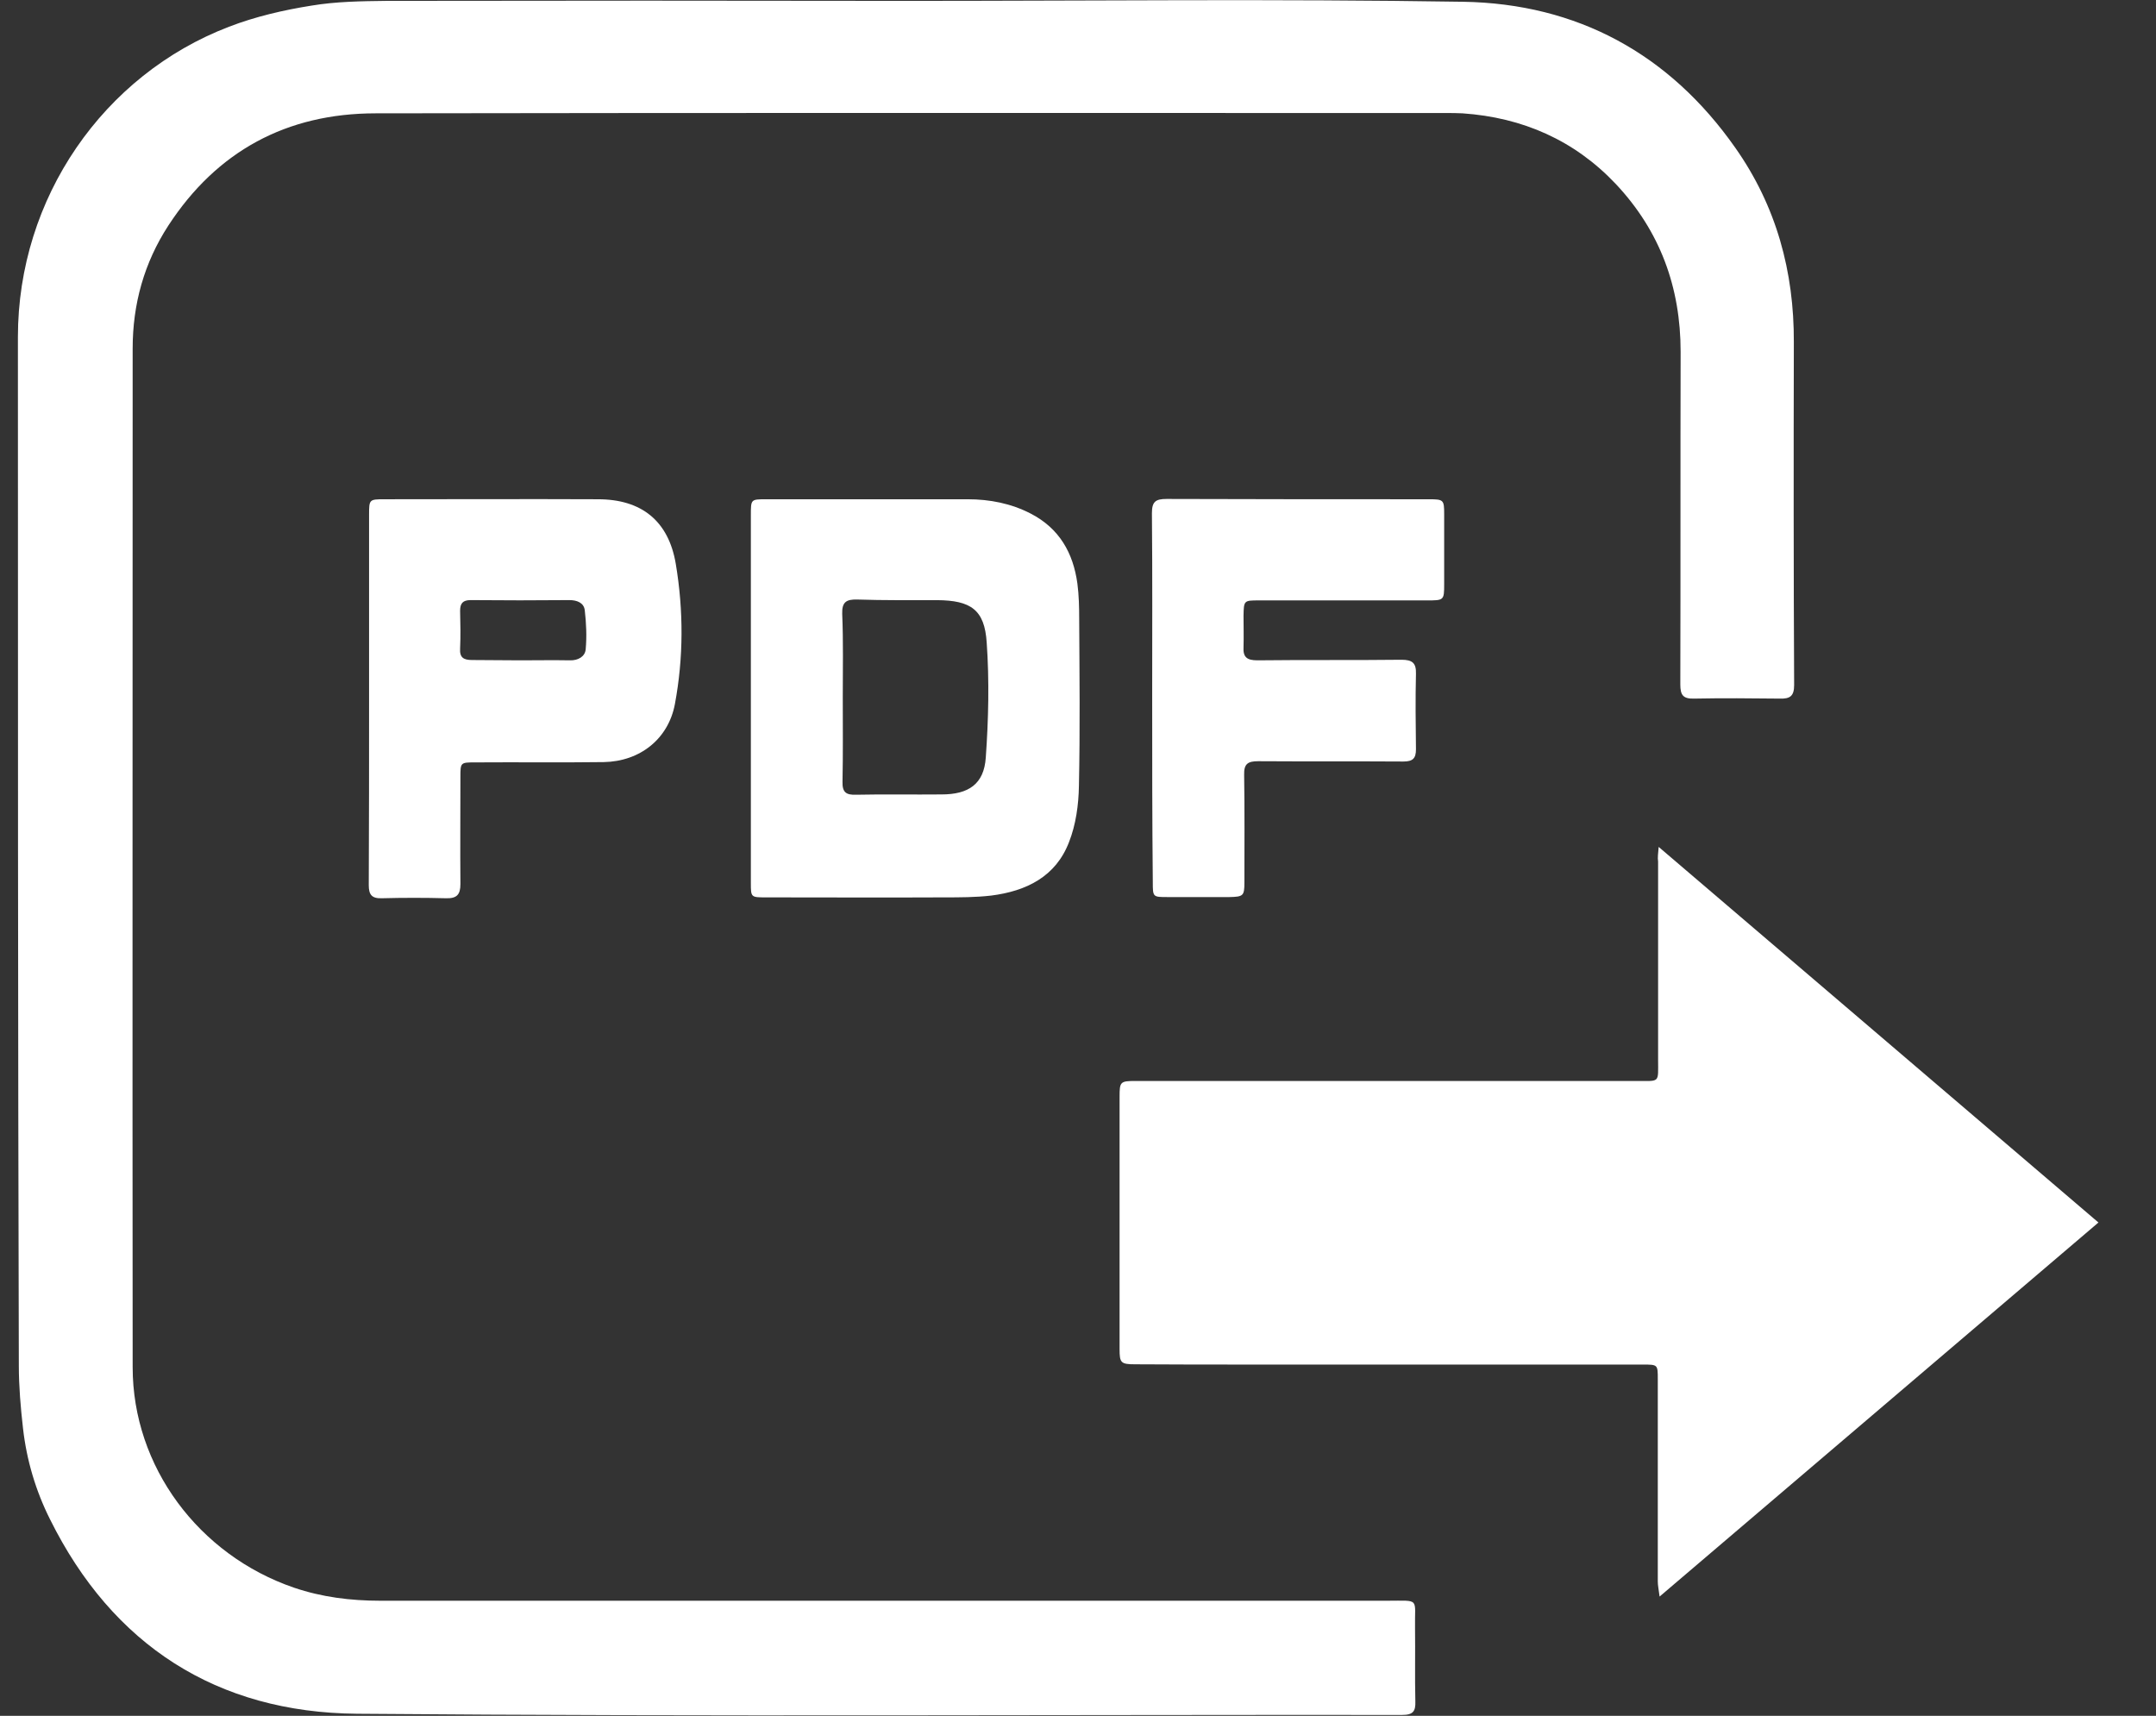
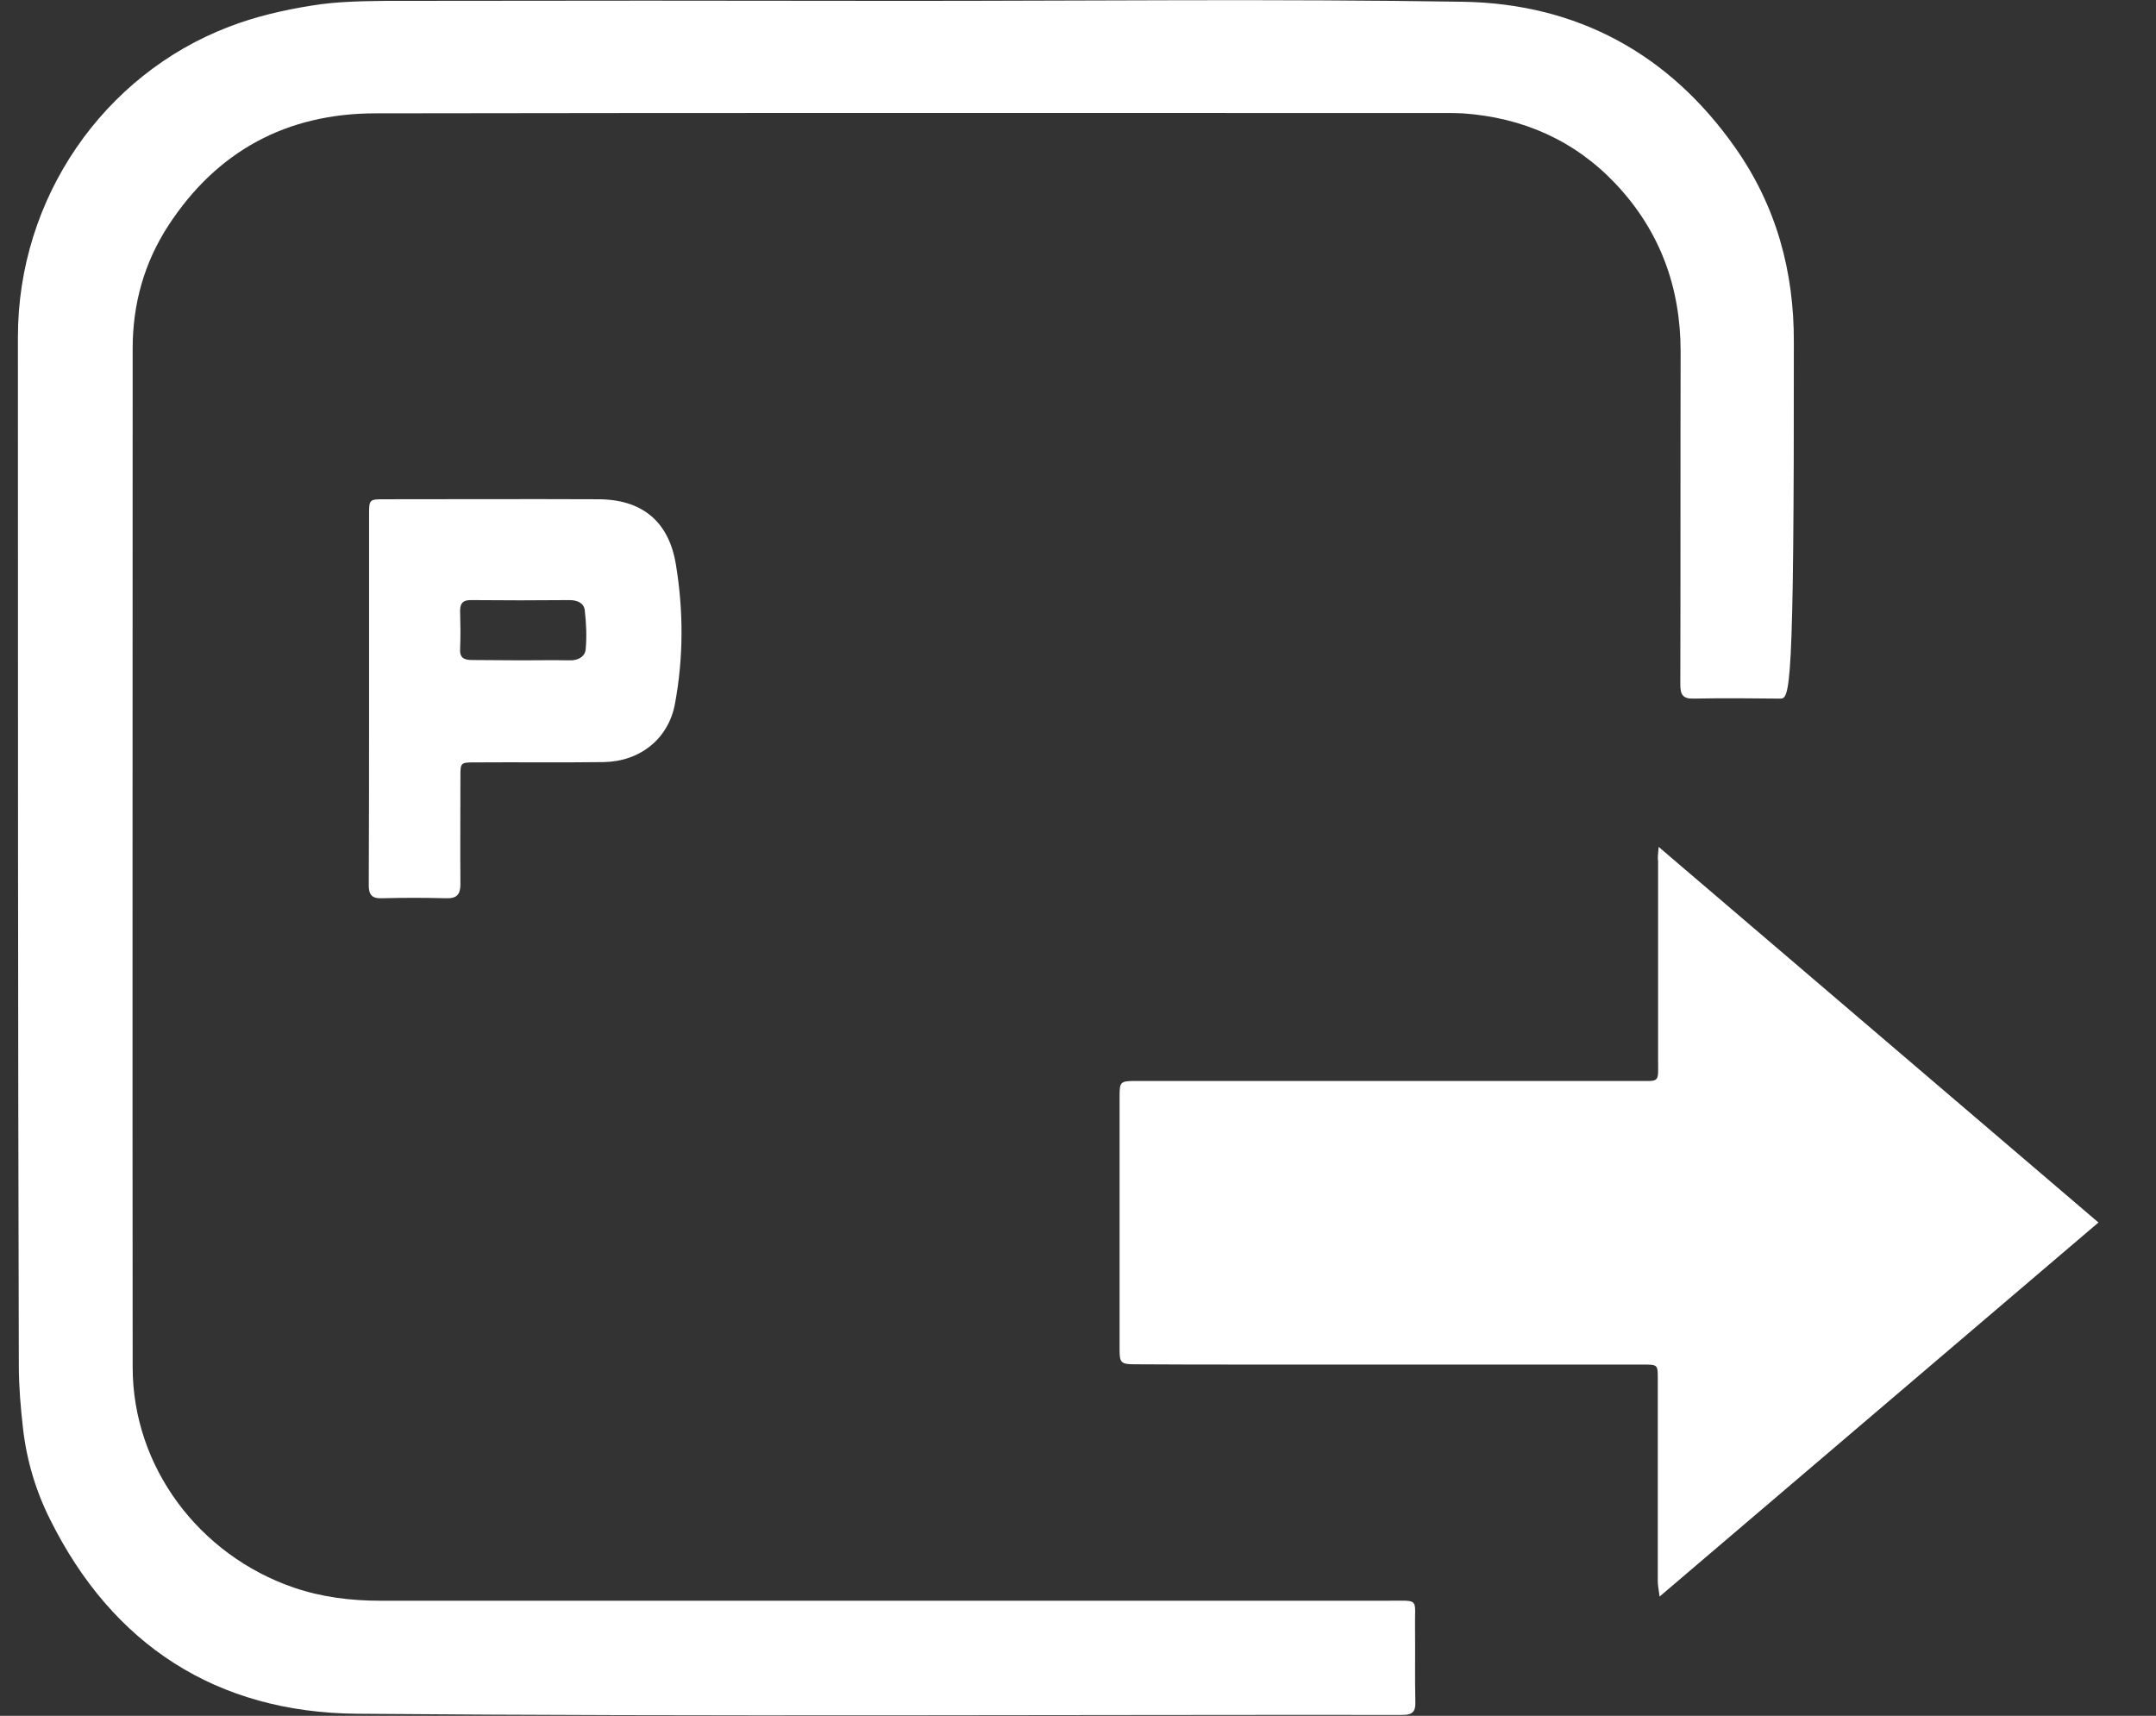
<svg xmlns="http://www.w3.org/2000/svg" width="49" height="39" viewBox="0 0 49 39" fill="none">
  <rect x="0" y="0" width="49" height="39" fill="#333333" stroke="none" />
  <g clip-path="url(#clip0_115_1993)">
-     <path d="M20.602 0.02C24.814 0.02 29.034 -0.027 33.246 0.04C35.847 0.081 37.943 1.227 39.438 3.358C40.373 4.686 40.776 6.176 40.769 7.781C40.763 10.377 40.763 12.973 40.776 15.569C40.776 15.825 40.681 15.886 40.449 15.879C39.8 15.872 39.151 15.866 38.503 15.879C38.25 15.886 38.189 15.798 38.189 15.556C38.196 13.034 38.189 10.519 38.196 7.997C38.196 6.534 37.731 5.253 36.721 4.18C35.785 3.189 34.604 2.67 33.239 2.576C33.109 2.569 32.986 2.569 32.857 2.569C24.753 2.569 16.649 2.562 8.538 2.576C6.511 2.576 4.927 3.439 3.828 5.124C3.275 5.974 3.015 6.911 3.015 7.923C3.015 15.643 3.008 23.357 3.015 31.077C3.015 33.336 4.517 35.345 6.681 36.087C7.316 36.303 7.972 36.384 8.641 36.384C16.267 36.384 23.893 36.384 31.525 36.384C32.29 36.384 32.147 36.31 32.16 37.011C32.167 37.564 32.154 38.123 32.167 38.676C32.174 38.892 32.119 38.98 31.867 38.98C23.947 38.973 16.028 39.02 8.115 38.953C4.927 38.926 2.558 37.395 1.138 34.536C0.81 33.882 0.605 33.188 0.523 32.466C0.469 31.994 0.428 31.515 0.428 31.037C0.407 23.249 0.407 15.454 0.407 7.66C0.407 4.497 2.353 1.699 5.207 0.607C5.801 0.378 6.442 0.229 7.077 0.128C7.637 0.034 8.211 0.027 8.777 0.02C12.717 0.013 16.663 0.013 20.602 0.02Z" fill="white" />
+     <path d="M20.602 0.02C24.814 0.02 29.034 -0.027 33.246 0.04C35.847 0.081 37.943 1.227 39.438 3.358C40.373 4.686 40.776 6.176 40.769 7.781C40.776 15.825 40.681 15.886 40.449 15.879C39.8 15.872 39.151 15.866 38.503 15.879C38.25 15.886 38.189 15.798 38.189 15.556C38.196 13.034 38.189 10.519 38.196 7.997C38.196 6.534 37.731 5.253 36.721 4.18C35.785 3.189 34.604 2.67 33.239 2.576C33.109 2.569 32.986 2.569 32.857 2.569C24.753 2.569 16.649 2.562 8.538 2.576C6.511 2.576 4.927 3.439 3.828 5.124C3.275 5.974 3.015 6.911 3.015 7.923C3.015 15.643 3.008 23.357 3.015 31.077C3.015 33.336 4.517 35.345 6.681 36.087C7.316 36.303 7.972 36.384 8.641 36.384C16.267 36.384 23.893 36.384 31.525 36.384C32.29 36.384 32.147 36.31 32.16 37.011C32.167 37.564 32.154 38.123 32.167 38.676C32.174 38.892 32.119 38.98 31.867 38.98C23.947 38.973 16.028 39.02 8.115 38.953C4.927 38.926 2.558 37.395 1.138 34.536C0.81 33.882 0.605 33.188 0.523 32.466C0.469 31.994 0.428 31.515 0.428 31.037C0.407 23.249 0.407 15.454 0.407 7.66C0.407 4.497 2.353 1.699 5.207 0.607C5.801 0.378 6.442 0.229 7.077 0.128C7.637 0.034 8.211 0.027 8.777 0.02C12.717 0.013 16.663 0.013 20.602 0.02Z" fill="white" />
    <path d="M37.697 19.25C41.063 22.123 44.368 24.948 47.692 27.787C44.368 30.619 41.07 33.43 37.718 36.289C37.697 36.127 37.677 36.033 37.677 35.945C37.677 34.415 37.677 32.877 37.677 31.347C37.677 31.016 37.677 31.016 37.336 31.016C33.813 31.016 31.958 31.016 28.435 31.016C27.554 31.016 26.68 31.016 25.8 31.01C25.472 31.01 25.445 30.976 25.445 30.666C25.445 28.751 25.445 26.843 25.445 24.928C25.445 24.59 25.459 24.57 25.807 24.57C30.156 24.57 32.843 24.57 37.192 24.57C37.738 24.57 37.684 24.624 37.684 24.078C37.684 22.581 37.684 21.078 37.684 19.581C37.67 19.493 37.684 19.412 37.697 19.25Z" fill="white" />
-     <path d="M17.065 15.873C17.065 14.483 17.065 13.095 17.065 11.706C17.065 11.348 17.065 11.348 17.414 11.348C18.943 11.348 20.465 11.348 21.995 11.348C22.493 11.348 22.978 11.443 23.422 11.672C24.077 12.009 24.391 12.569 24.486 13.263C24.521 13.526 24.527 13.803 24.527 14.072C24.534 15.333 24.548 16.601 24.521 17.862C24.514 18.293 24.452 18.745 24.295 19.143C23.995 19.925 23.326 20.255 22.527 20.356C22.172 20.397 21.81 20.397 21.455 20.397C20.11 20.404 18.759 20.397 17.414 20.397C17.065 20.397 17.065 20.397 17.065 20.067C17.065 18.671 17.065 17.268 17.065 15.873ZM19.154 15.846C19.154 16.486 19.161 17.127 19.148 17.767C19.141 18.01 19.23 18.071 19.455 18.064C20.104 18.05 20.752 18.064 21.401 18.057C22.015 18.057 22.363 17.821 22.404 17.221C22.466 16.351 22.486 15.468 22.425 14.605C22.377 13.856 22.063 13.647 21.298 13.641C20.691 13.641 20.09 13.647 19.482 13.627C19.23 13.62 19.134 13.688 19.141 13.951C19.168 14.585 19.154 15.212 19.154 15.846Z" fill="white" />
    <path d="M8.388 15.859C8.388 14.47 8.388 13.081 8.388 11.692C8.388 11.355 8.395 11.348 8.73 11.348C10.348 11.348 11.972 11.341 13.591 11.348C14.58 11.348 15.195 11.84 15.359 12.818C15.536 13.877 15.536 14.949 15.338 16.007C15.188 16.796 14.546 17.308 13.72 17.322C12.751 17.335 11.774 17.322 10.805 17.329C10.464 17.329 10.464 17.329 10.464 17.666C10.464 18.475 10.457 19.284 10.464 20.093C10.464 20.336 10.382 20.424 10.136 20.417C9.651 20.404 9.166 20.404 8.675 20.417C8.45 20.424 8.381 20.336 8.381 20.12C8.388 18.691 8.388 17.275 8.388 15.859ZM11.822 15.009C12.198 15.009 12.573 15.002 12.949 15.009C13.14 15.016 13.297 14.922 13.311 14.76C13.338 14.463 13.324 14.166 13.29 13.87C13.27 13.701 13.113 13.64 12.942 13.64C12.191 13.647 11.44 13.647 10.696 13.64C10.518 13.64 10.457 13.715 10.457 13.883C10.464 14.166 10.47 14.456 10.457 14.74C10.443 14.949 10.539 15.002 10.73 15.002C11.092 15.002 11.454 15.009 11.822 15.009Z" fill="white" />
-     <path d="M26.186 15.859C26.186 14.463 26.193 13.061 26.18 11.665C26.18 11.402 26.262 11.341 26.514 11.341C28.501 11.348 30.488 11.348 32.474 11.348C32.809 11.348 32.822 11.361 32.822 11.685C32.822 12.218 32.822 12.744 32.822 13.277C32.822 13.647 32.816 13.647 32.426 13.647C31.157 13.647 29.887 13.647 28.617 13.647C28.269 13.647 28.269 13.647 28.262 13.998C28.262 14.234 28.269 14.47 28.262 14.706C28.248 14.935 28.337 15.009 28.576 15.009C29.668 14.996 30.761 15.009 31.853 14.996C32.099 14.996 32.188 15.07 32.181 15.313C32.167 15.886 32.174 16.459 32.181 17.032C32.181 17.241 32.106 17.309 31.894 17.309C30.795 17.302 29.696 17.309 28.596 17.302C28.358 17.302 28.269 17.363 28.276 17.612C28.289 18.428 28.282 19.244 28.282 20.06C28.282 20.363 28.255 20.383 27.941 20.39C27.47 20.39 27.006 20.39 26.535 20.39C26.2 20.39 26.2 20.39 26.2 20.046C26.186 18.657 26.186 17.255 26.186 15.859Z" fill="white" />
  </g>
  <defs>
    <clipPath id="clip0_115_1993">
      <rect width="48.036" height="39" fill="white" transform="translate(0.407)" />
    </clipPath>
  </defs>
</svg>